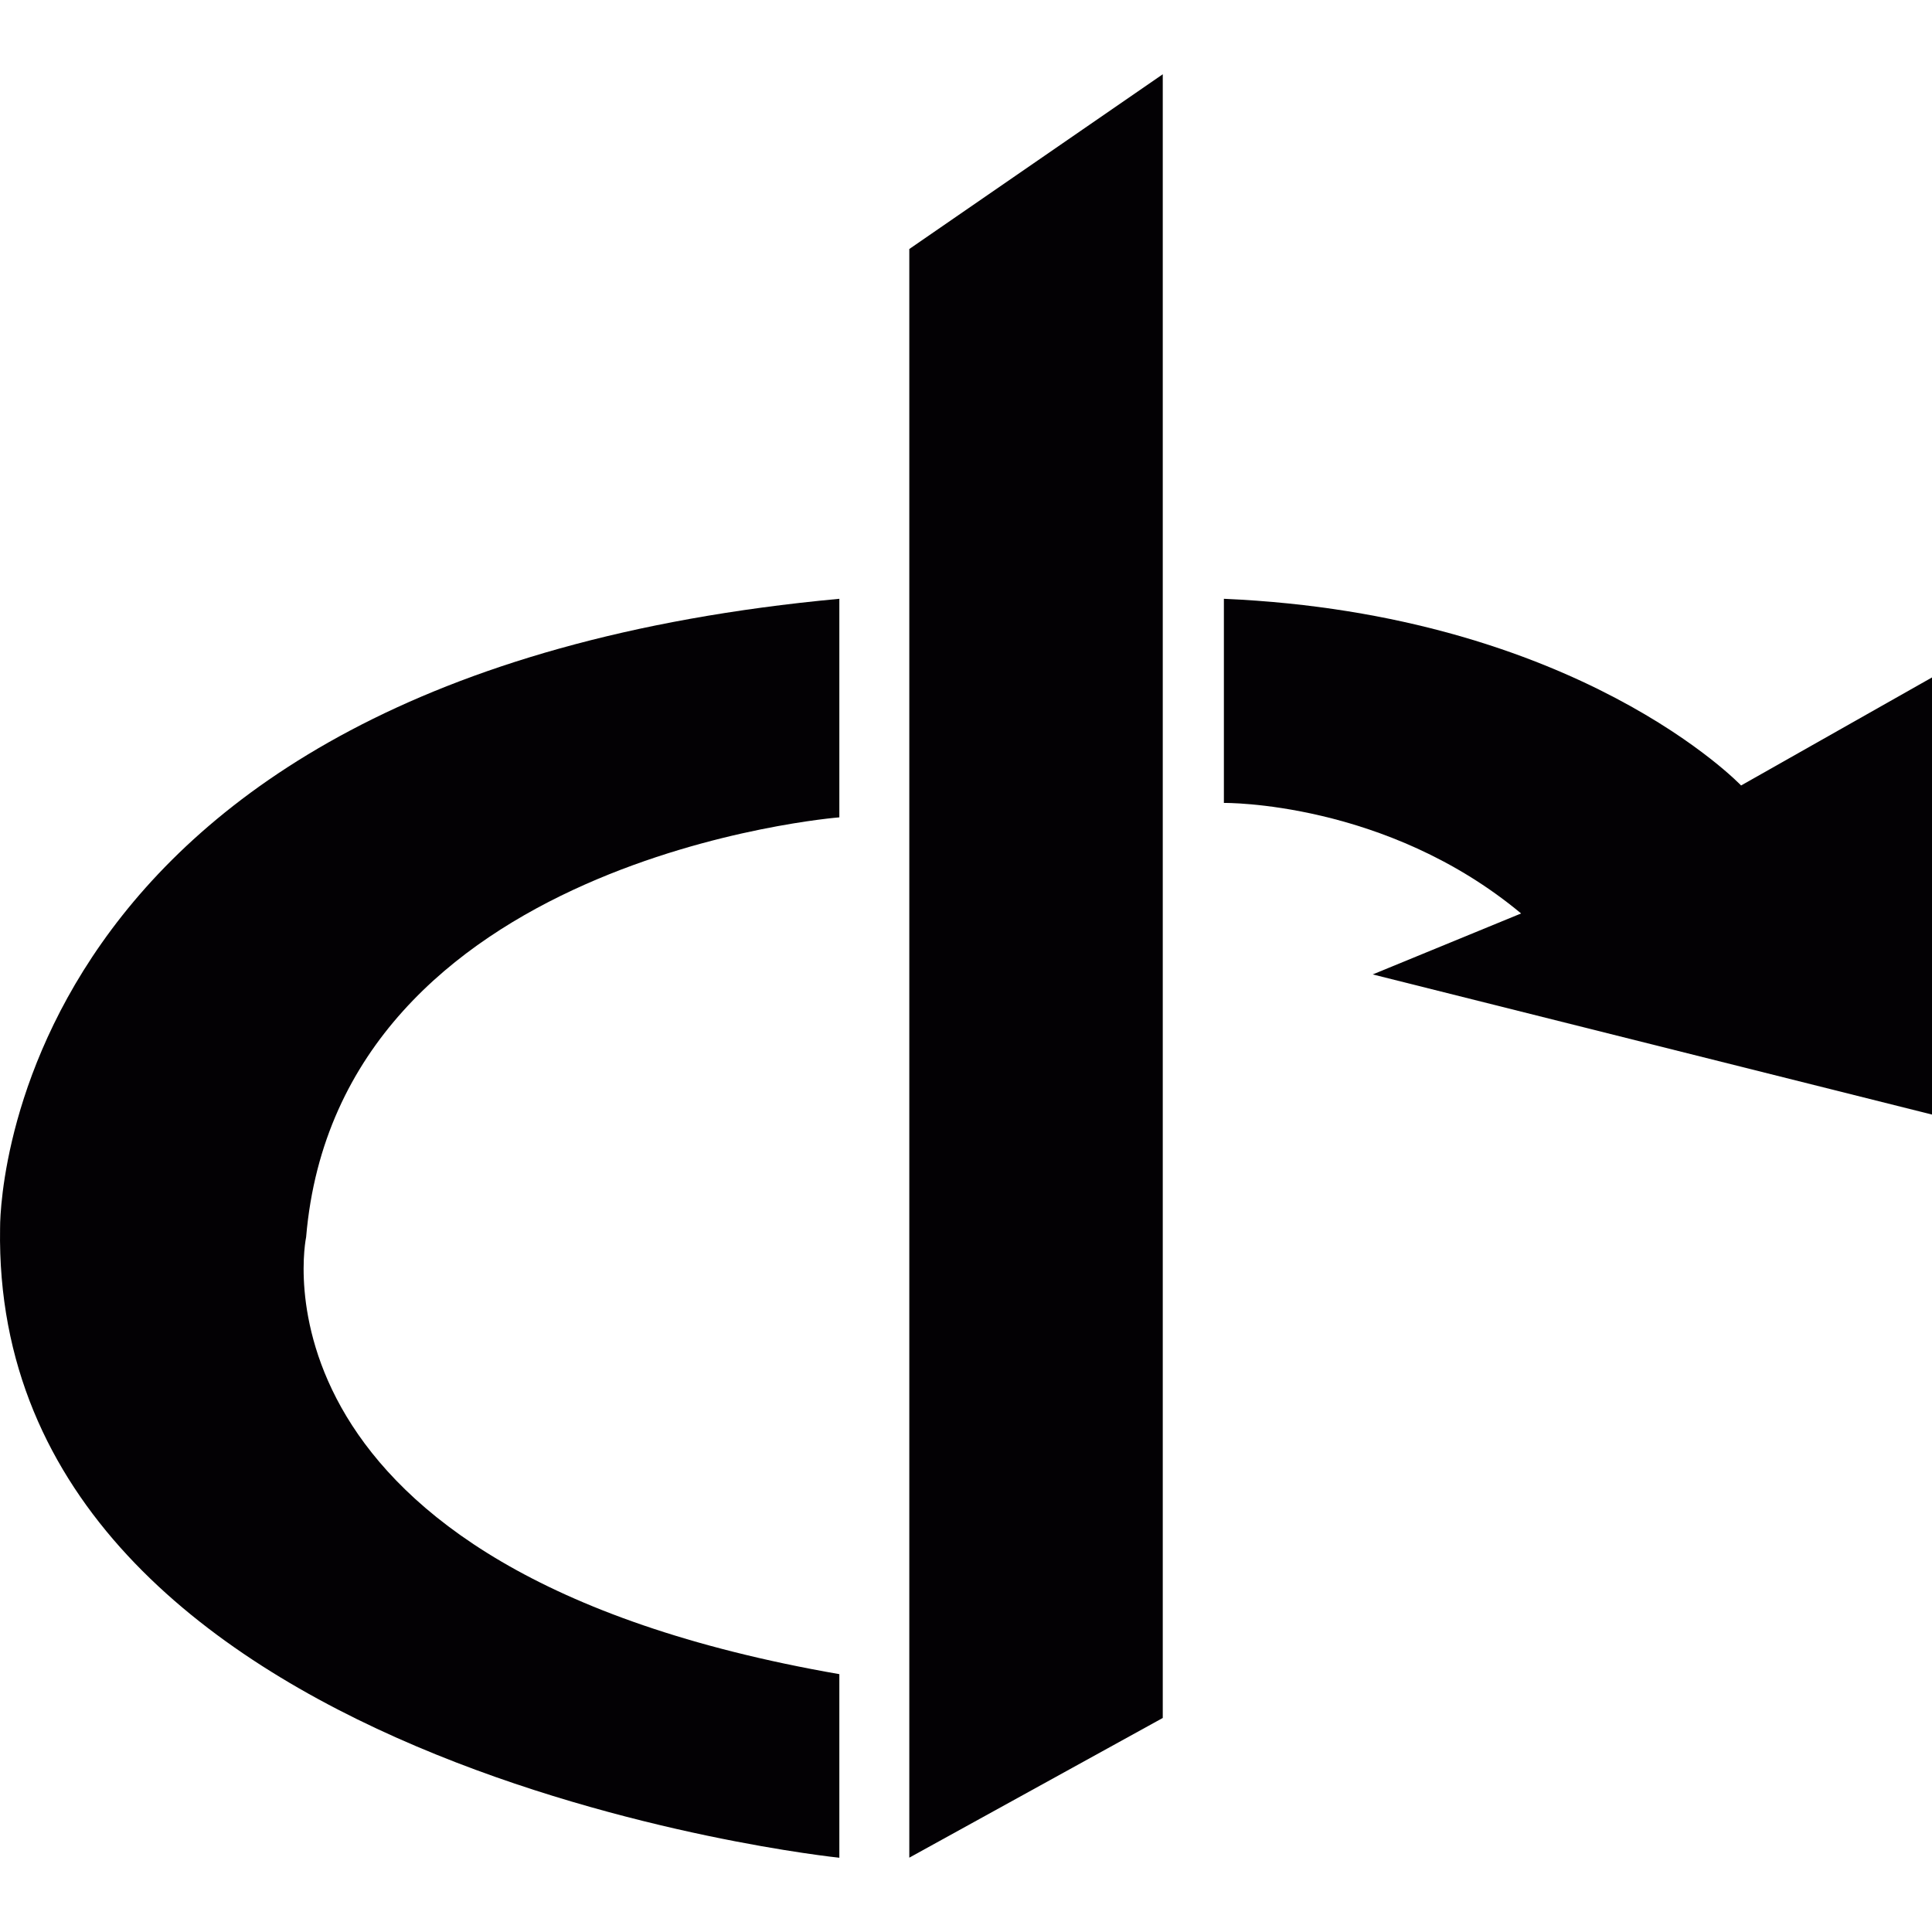
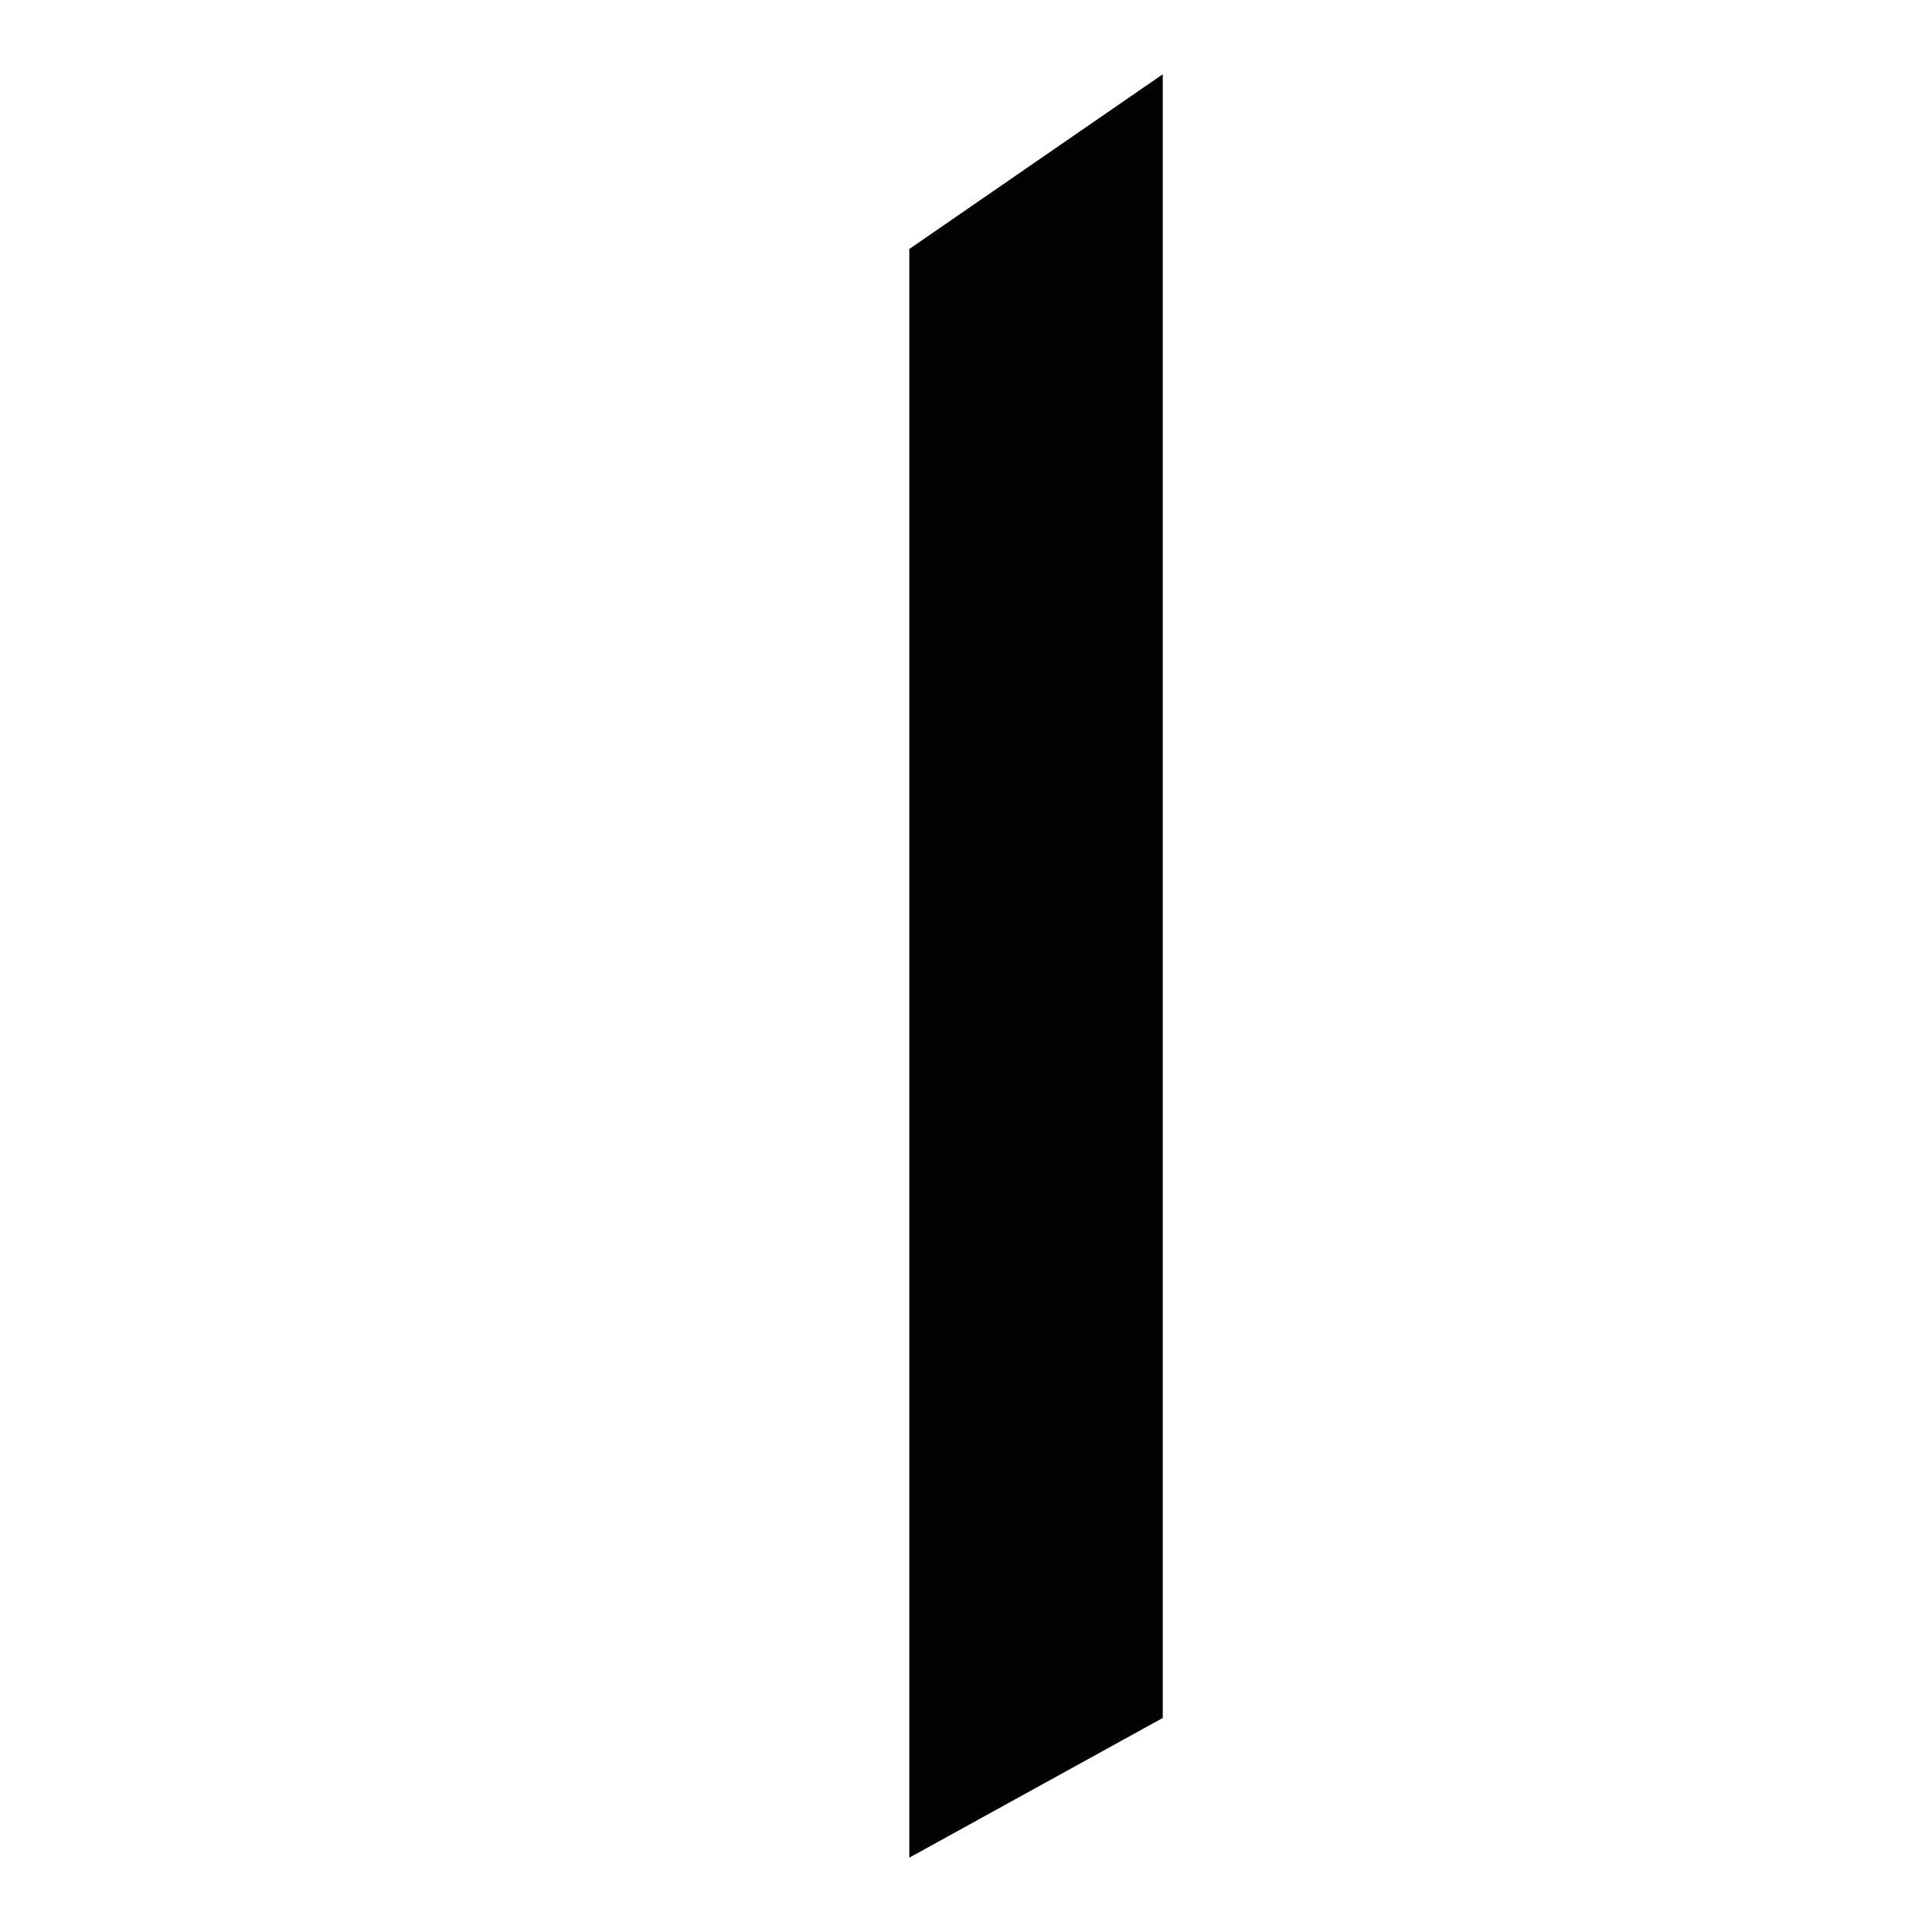
<svg xmlns="http://www.w3.org/2000/svg" height="800px" width="800px" version="1.1" id="Capa_1" viewBox="0 0 25.573 25.573" xml:space="preserve">
  <g>
    <g>
      <polygon style="fill:#030104;" points="12.036,24.589 12.036,3.296 15.391,0.983 15.391,22.74   " />
-       <path style="fill:#030104;" d="M11.11,7.926v2.893c0,0-6.632,0.521-7.058,5.556c0,0-0.93,4.396,7.058,5.785v2.43    c0,0-11.226-1.155-11.109-8.331C0.001,16.258-0.115,8.968,11.11,7.926z" />
-       <path style="fill:#030104;" d="M16.2,7.926v2.702c0,0,2.142-0.029,3.934,1.463l-1.964,0.807l7.403,1.855V8.967l-2.527,1.43    C23.046,10.397,20.889,8.13,16.2,7.926z" />
    </g>
  </g>
</svg>